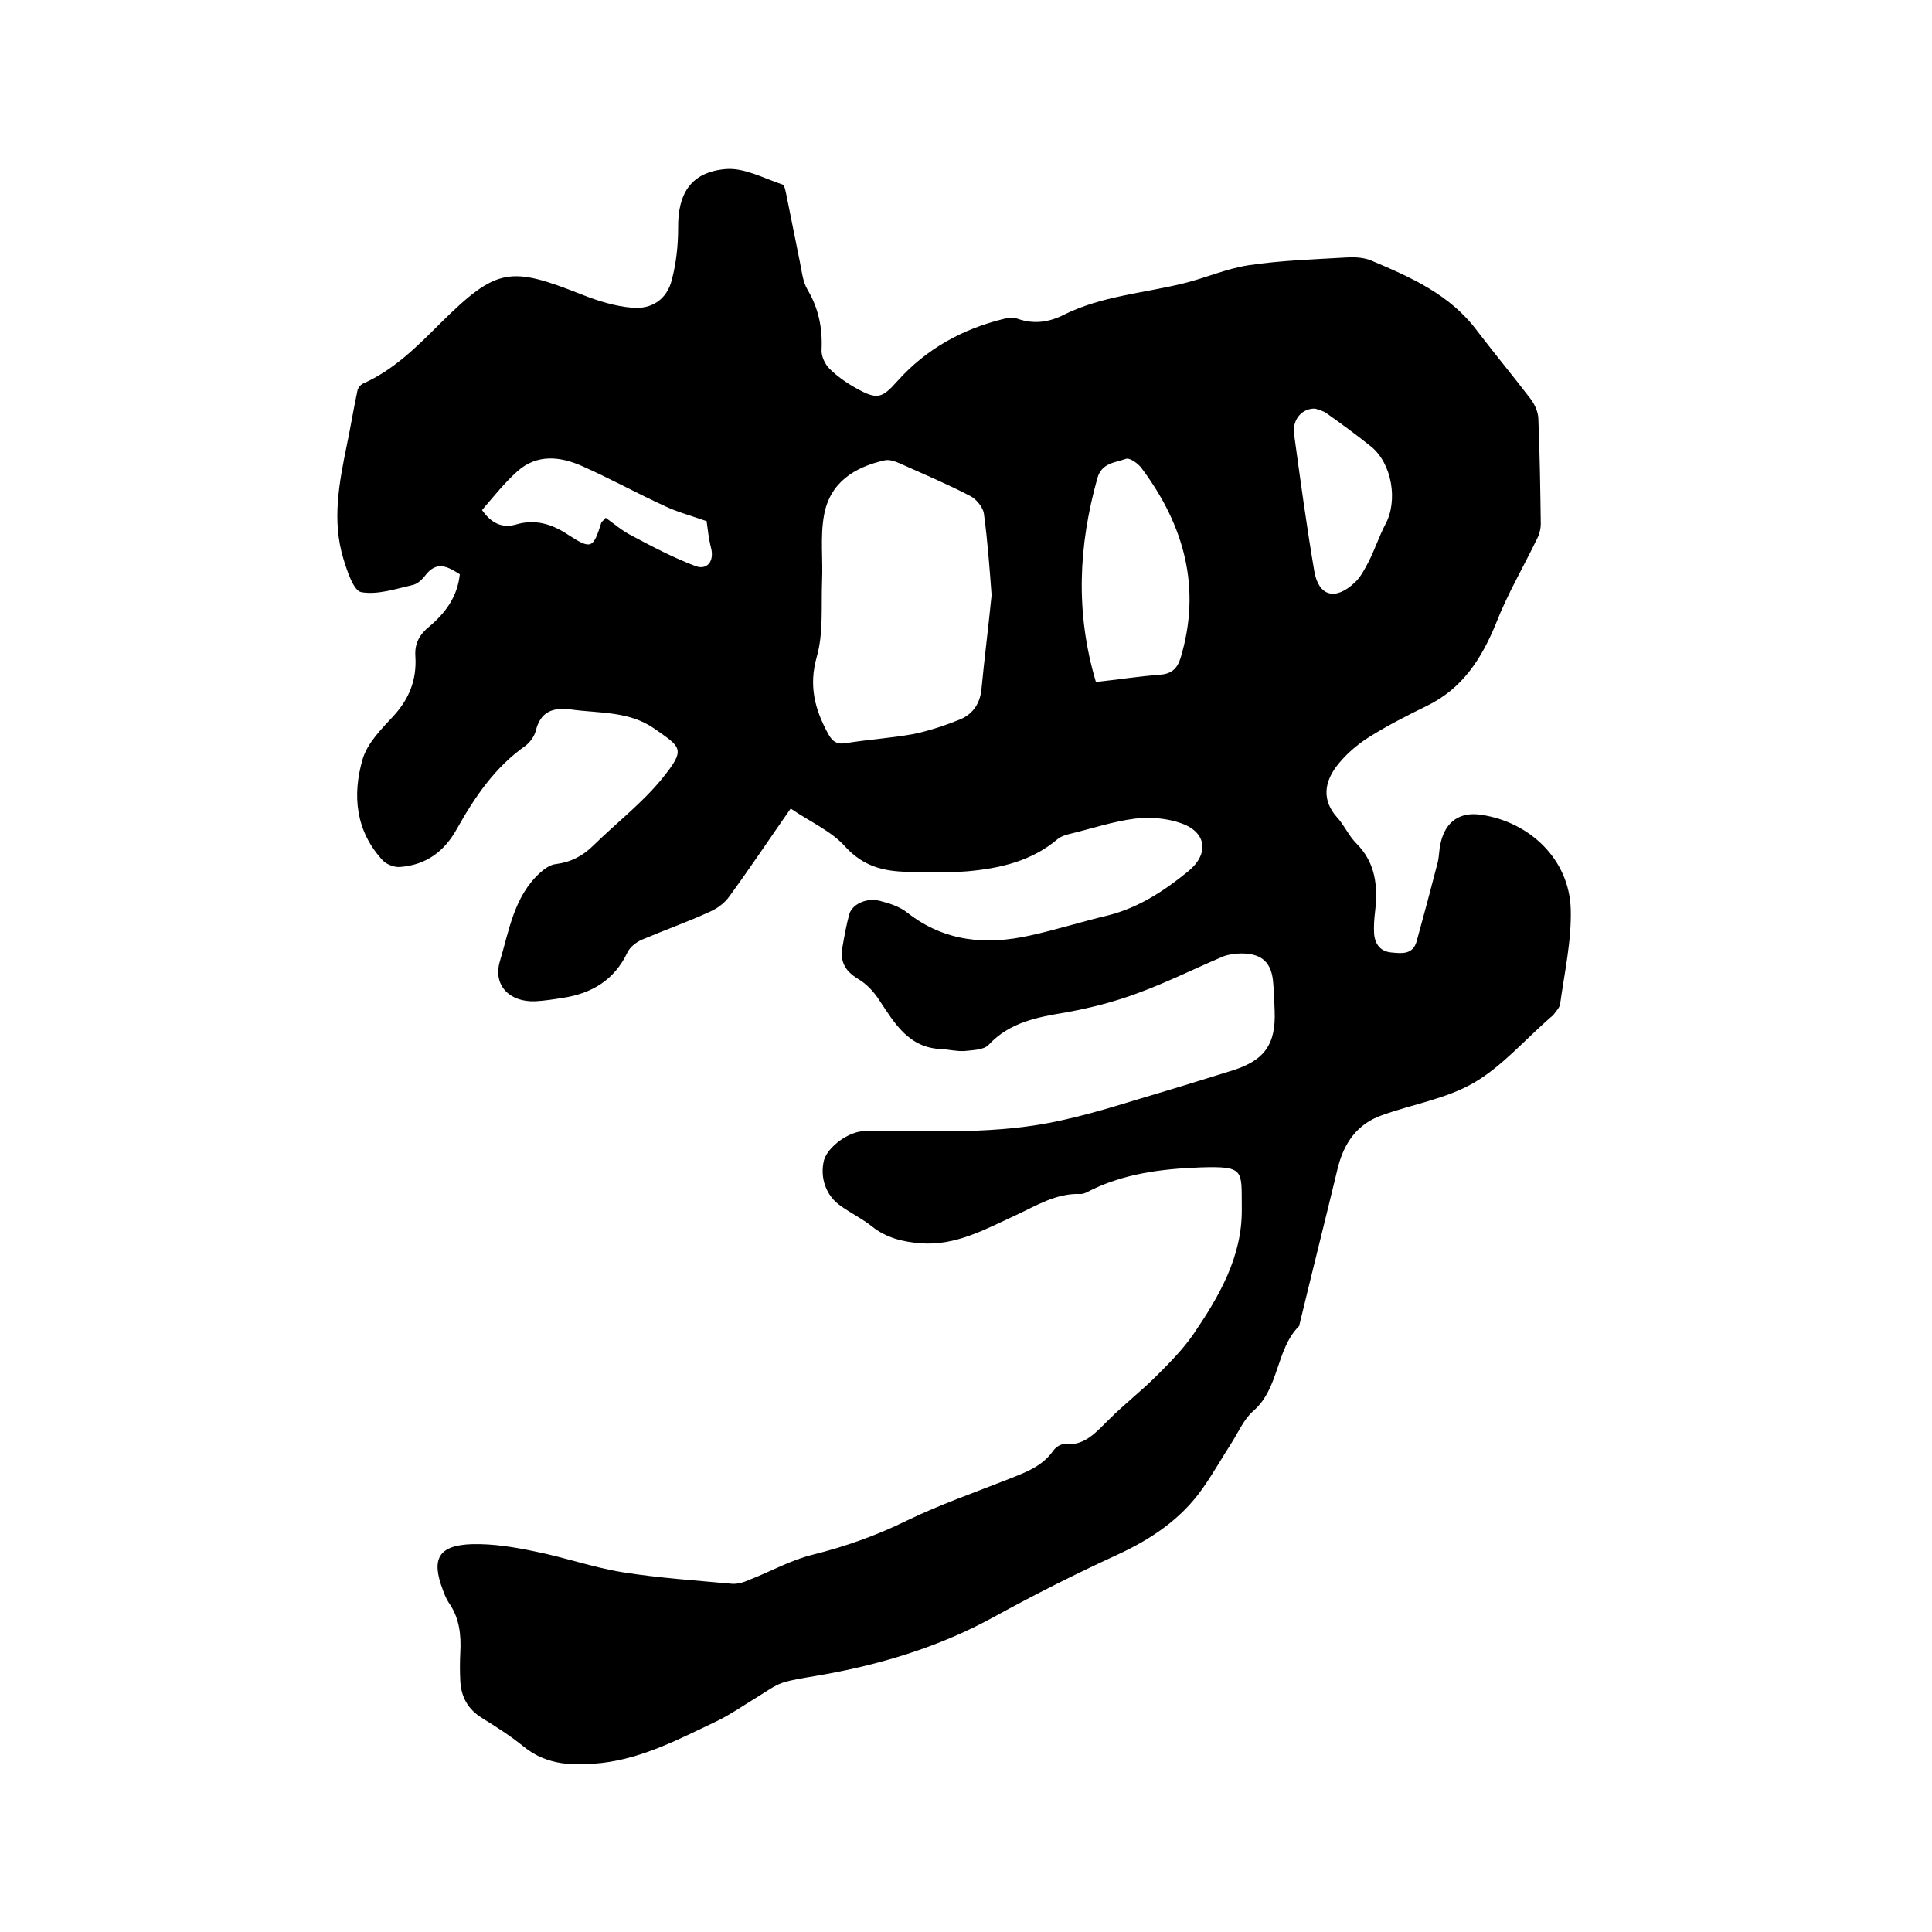
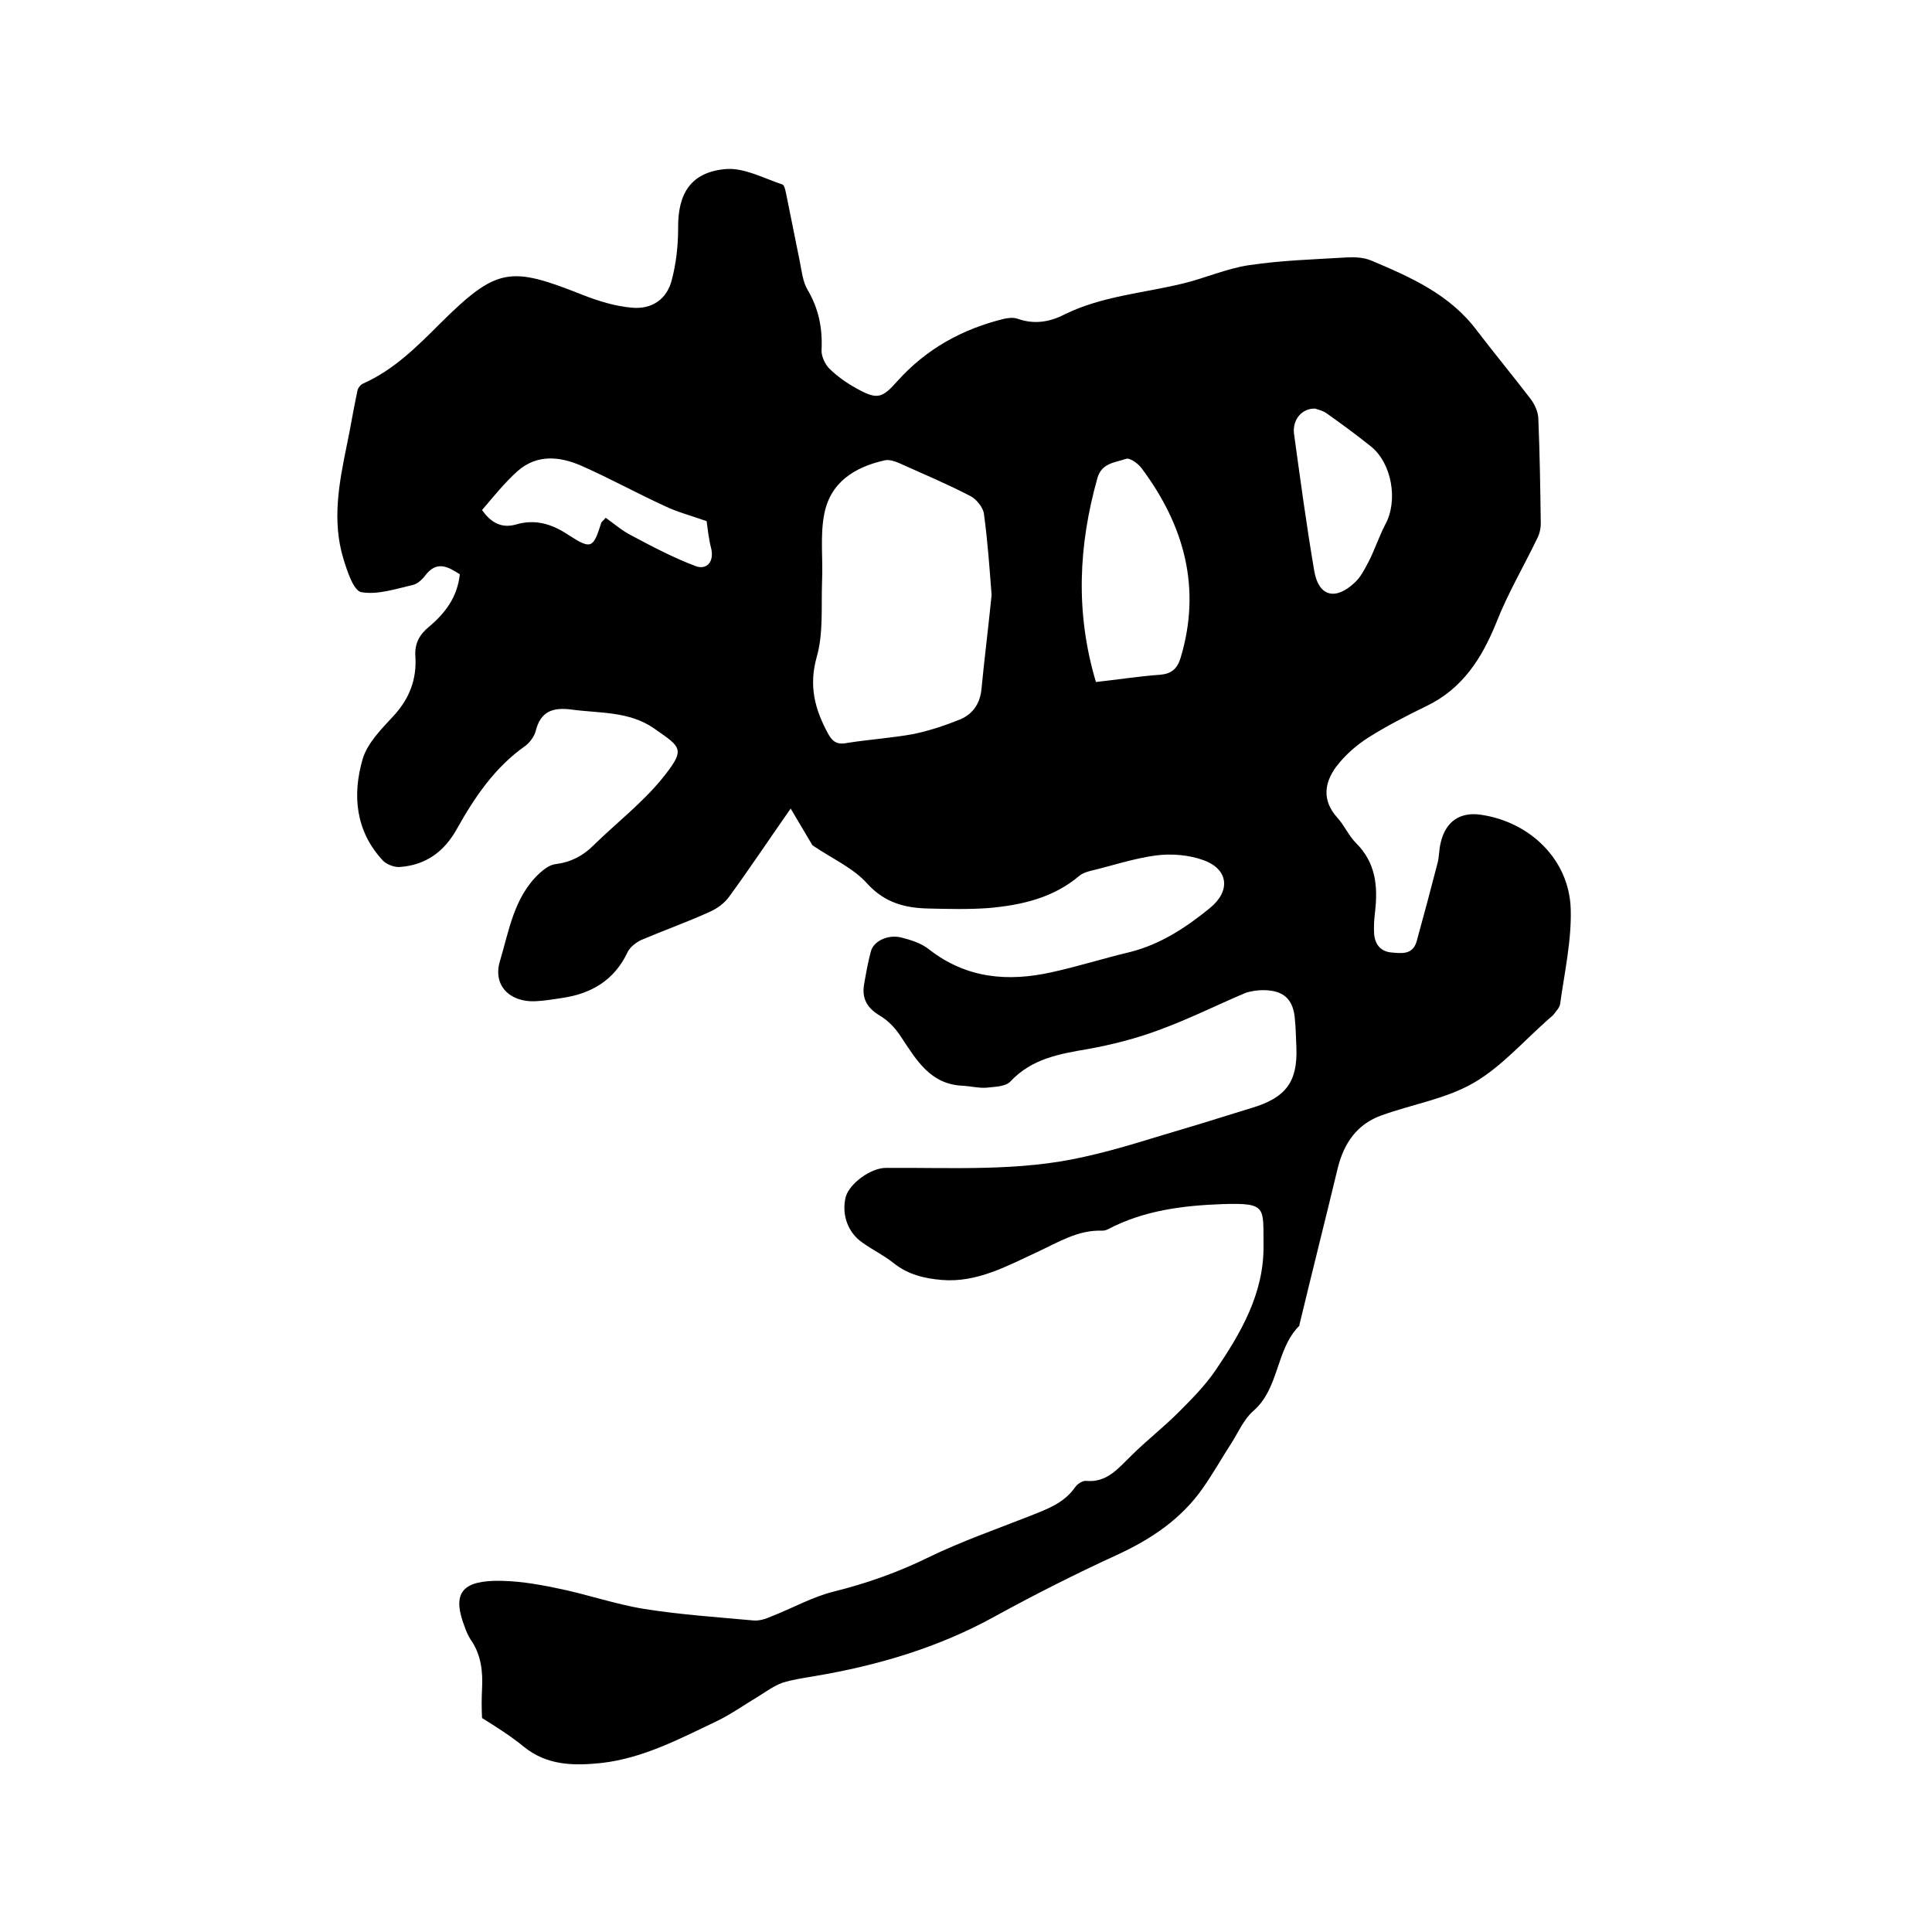
<svg xmlns="http://www.w3.org/2000/svg" enable-background="new 0 0 400 400" viewBox="0 0 400 400">
-   <path d="m163.7 167.4c-4.4 6.3-8.4 12.3-12.7 18.2-1 1.4-2.5 2.5-4.1 3.2-4.6 2.1-9.4 3.8-14.1 5.8-1.1.5-2.4 1.5-2.9 2.6-2.7 5.7-7.4 8.5-13.4 9.4-1.9.3-3.8.6-5.7.7-5.3.2-8.8-3.3-7.3-8.3 1.9-6.3 2.9-13.3 8.2-18.2 1-.9 2.2-1.8 3.4-1.9 3.1-.4 5.6-1.7 7.8-3.9 4.7-4.6 10-8.7 14.1-13.7 5.1-6.3 4.1-6.5-1.6-10.5-5.2-3.6-11.3-3.1-17.1-3.9-3.9-.5-6.4.4-7.4 4.5-.3 1.1-1.2 2.3-2.1 3-6.3 4.4-10.5 10.6-14.2 17.2-2.6 4.7-6.4 7.5-11.8 7.9-1.1.1-2.7-.5-3.5-1.3-5.7-6.1-6.4-13.6-4.2-21.1 1-3.3 3.9-6.2 6.4-8.9 3.3-3.6 4.8-7.6 4.5-12.3-.2-2.7.9-4.6 2.9-6.2 3.3-2.8 5.8-6.1 6.3-10.8-2.5-1.6-4.8-2.9-7.2.3-.6.8-1.6 1.7-2.5 1.9-3.5.8-7.3 2.1-10.7 1.5-1.6-.3-2.9-4.3-3.7-6.9-2.4-7.9-.9-15.7.7-23.5.8-3.8 1.4-7.6 2.2-11.3.1-.6.7-1.3 1.2-1.5 6.3-2.8 11.1-7.6 15.9-12.4 11.8-11.7 14.5-11.9 29.4-6 3.3 1.3 6.8 2.4 10.3 2.7 4.1.4 7.3-1.7 8.3-5.8.9-3.4 1.3-7.1 1.3-10.6-.1-7.3 2.7-11.7 9.9-12.3 3.8-.3 7.8 1.9 11.7 3.2.5.2.7 1.7.9 2.6.9 4.4 1.8 8.9 2.7 13.4.4 2 .6 4.1 1.6 5.8 2.3 3.9 3.1 7.9 2.9 12.4-.1 1.3.7 3 1.6 3.9 1.6 1.6 3.6 3 5.6 4.1 4.3 2.4 5.3 2.1 8.5-1.5 6-6.7 13.5-10.8 22.1-12.9.9-.2 2-.3 2.8 0 3.4 1.2 6.6.7 9.7-.9 7.7-3.8 16.3-4.4 24.5-6.4 4.6-1.1 9-3.1 13.7-3.8 6.7-1 13.5-1.2 20.2-1.6 1.7-.1 3.5 0 5 .6 8.3 3.5 16.5 7.1 22.1 14.7 3.6 4.7 7.4 9.3 11 14 .9 1.2 1.6 2.8 1.6 4.2.3 7.2.4 14.4.5 21.6 0 1.1-.3 2.3-.8 3.2-2.8 5.8-6.1 11.4-8.4 17.3-3 7.4-7 13.7-14.5 17.3-4.1 2-8.2 4.1-12 6.5-2.5 1.6-4.9 3.7-6.7 6.1-2.4 3.3-2.9 6.9.2 10.4 1.5 1.6 2.4 3.8 4 5.4 4 4 4.5 8.8 3.9 14.1-.2 1.6-.3 3.2-.2 4.7.2 2.1 1.3 3.6 3.6 3.8 2.1.2 4.4.5 5.2-2.3 1.5-5.4 2.9-10.7 4.3-16.1.4-1.4.3-2.9.7-4.4 1-4.3 4-6.4 8.4-5.7 10.1 1.5 18.2 9.3 18.5 19.5.2 6.5-1.3 13.2-2.2 19.7-.1.7-.8 1.4-1.3 2.1-.3.4-.8.7-1.2 1.1-5.1 4.5-9.7 9.8-15.4 13.1s-12.6 4.4-19 6.7c-5.1 1.8-7.8 5.7-9.1 10.8-2.6 10.8-5.3 21.5-7.9 32.3-.1.2 0 .5-.2.6-4.8 4.9-4 12.9-9.5 17.6-1.9 1.7-3 4.3-4.4 6.5-2 3.1-3.8 6.3-5.9 9.3-4.5 6.5-10.8 10.7-18 14-8.5 3.9-17 8.2-25.2 12.7-11.6 6.4-24.1 10.1-37.1 12.3-2.3.4-4.6.7-6.8 1.4-1.7.6-3.2 1.7-4.8 2.7-3 1.8-5.8 3.8-8.9 5.3-7.6 3.6-15.1 7.6-23.7 8.6-5.7.6-11.3.6-16.2-3.4-2.7-2.2-5.7-4.1-8.6-5.9s-4.3-4.3-4.5-7.6c-.1-2-.1-4 0-6 .2-3.7-.2-7.2-2.4-10.3-.5-.8-.9-1.7-1.2-2.6-2.5-6.5-.9-9.3 6.1-9.5 4.3-.1 8.6.6 12.9 1.5 6.1 1.2 12 3.3 18.1 4.3 7.5 1.2 15.1 1.7 22.7 2.4 1.2.1 2.5-.3 3.6-.8 4.4-1.7 8.6-4.1 13.1-5.2 6.8-1.7 13.3-4 19.6-7.1 6.8-3.3 14-5.8 21.1-8.6 3.5-1.4 6.9-2.6 9.2-5.9.5-.7 1.6-1.4 2.3-1.3 4.3.4 6.6-2.6 9.3-5.2 3.1-3.1 6.6-5.8 9.7-8.9 2.7-2.7 5.5-5.5 7.7-8.7 5.3-7.8 10.1-16 10-25.9-.1-8 .8-8.9-8.6-8.6-8.1.3-16.2 1.3-23.6 5.2-.4.2-.8.3-1.2.3-5-.2-9.1 2.4-13.4 4.4-6.3 2.9-12.5 6.4-19.8 5.8-3.6-.3-7-1.1-10-3.5-2-1.6-4.3-2.7-6.4-4.2-3.1-2.1-4.4-5.9-3.5-9.5.8-2.8 5.2-6 8.3-6 13.7-.1 27.6.8 41.1-2.3 7.3-1.6 14.4-4 21.6-6.1 4.4-1.3 8.7-2.7 13-4 7.1-2.1 9.6-5.4 9.3-12.6-.1-1.9-.1-3.8-.3-5.7-.3-4.2-2.3-6.1-6.6-6.1-1.2 0-2.6.2-3.7.6-5.9 2.5-11.7 5.4-17.7 7.6-4.8 1.8-9.9 3.1-14.9 4-5.9 1-11.6 2-16 6.7-1 1.1-3.3 1.1-5 1.3-1.6.1-3.2-.3-4.7-.4-6.9-.2-9.8-5.4-13-10.2-1.1-1.7-2.6-3.3-4.3-4.3-2.7-1.6-3.8-3.6-3.3-6.5.4-2.3.8-4.6 1.4-6.8.5-2.1 3.5-3.6 6.3-2.9 2 .5 4.2 1.2 5.8 2.5 7.7 6 16.3 6.7 25.3 4.7 5.5-1.2 10.8-2.9 16.3-4.2 6.3-1.6 11.6-5.1 16.5-9.1 4.3-3.5 3.9-8-1.3-9.9-3-1.1-6.6-1.4-9.8-1-4.6.6-9 2.1-13.6 3.2-.8.2-1.7.5-2.3 1-5.4 4.6-12 6.1-18.8 6.7-4.1.3-8.3.2-12.4.1-4.8-.1-9-1.1-12.7-5.1-2.9-3.3-7.3-5.2-11.4-8zm41.6-44.2c-.4-5.2-.8-11.1-1.6-16.9-.2-1.3-1.6-3-2.8-3.6-4.8-2.5-9.8-4.6-14.7-6.8-.9-.4-2.1-.8-3-.6-6.3 1.4-11.4 4.6-12.6 11.4-.8 4.4-.2 9-.4 13.6-.2 5.3.3 10.8-1.1 15.7-1.7 6-.4 10.9 2.4 16 1 1.8 2.1 2.2 4 1.8 4.5-.7 9-1 13.5-1.8 3.4-.7 6.7-1.8 9.9-3.1 2.5-1.1 4-3.2 4.3-6.2.6-6.3 1.4-12.5 2.1-19.5zm21.6 18c4.6-.5 9-1.2 13.3-1.5 2.3-.2 3.5-1.2 4.2-3.4 4.4-14.5.8-27.5-8-39.3-.7-1-2.5-2.3-3.3-2-2.2.8-5 .8-5.9 4-3.9 13.9-4.6 27.8-.3 42.2zm45.4-56.6c-2.7-.1-4.7 2.2-4.4 5.1 1.3 9.5 2.6 19.1 4.2 28.5.9 5.3 4.4 6.2 8.4 2.4 1.2-1.1 2-2.7 2.8-4.2 1.3-2.5 2.2-5.3 3.5-7.8 2.7-4.9 1.4-12.7-3-16.2-3-2.4-6-4.6-9.1-6.8-.8-.6-1.9-.8-2.4-1zm-126 23.3c-3.4-1.2-6.1-1.9-8.6-3.1-5.9-2.7-11.5-5.8-17.4-8.4-4.4-1.9-9.1-2.4-13.1 1.1-2.7 2.4-5 5.3-7.4 8.1 1.9 2.7 4.1 3.8 7 3 4-1.2 7.5-.1 10.8 2.1 4.8 3.1 5.2 2.9 6.9-2.5.1-.2.3-.3.9-1 1.7 1.2 3.4 2.7 5.4 3.7 4.3 2.3 8.7 4.6 13.2 6.3 2.1.8 3.8-.6 3.3-3.4-.6-2.3-.8-4.5-1-5.9z" />
+   <path d="m163.7 167.4c-4.4 6.3-8.4 12.3-12.7 18.2-1 1.4-2.5 2.5-4.1 3.2-4.6 2.1-9.4 3.8-14.1 5.8-1.1.5-2.4 1.5-2.9 2.6-2.7 5.7-7.4 8.5-13.4 9.4-1.9.3-3.8.6-5.7.7-5.3.2-8.8-3.3-7.3-8.3 1.9-6.3 2.9-13.3 8.2-18.2 1-.9 2.2-1.8 3.4-1.9 3.1-.4 5.6-1.7 7.8-3.9 4.7-4.6 10-8.7 14.1-13.7 5.1-6.3 4.1-6.5-1.6-10.5-5.2-3.6-11.3-3.1-17.1-3.9-3.9-.5-6.4.4-7.4 4.5-.3 1.1-1.2 2.3-2.1 3-6.3 4.4-10.5 10.6-14.2 17.2-2.6 4.7-6.4 7.5-11.8 7.9-1.1.1-2.7-.5-3.5-1.3-5.7-6.1-6.4-13.6-4.2-21.1 1-3.3 3.9-6.2 6.4-8.9 3.3-3.6 4.8-7.6 4.5-12.3-.2-2.7.9-4.6 2.9-6.2 3.3-2.8 5.8-6.1 6.3-10.8-2.5-1.6-4.8-2.9-7.2.3-.6.8-1.6 1.7-2.5 1.9-3.5.8-7.3 2.1-10.7 1.5-1.6-.3-2.9-4.3-3.7-6.9-2.4-7.9-.9-15.7.7-23.5.8-3.8 1.4-7.6 2.2-11.3.1-.6.7-1.3 1.2-1.5 6.3-2.8 11.1-7.6 15.9-12.4 11.8-11.7 14.5-11.9 29.4-6 3.3 1.3 6.8 2.4 10.3 2.7 4.1.4 7.3-1.7 8.3-5.8.9-3.4 1.3-7.1 1.3-10.6-.1-7.3 2.7-11.7 9.9-12.3 3.8-.3 7.8 1.9 11.7 3.2.5.2.7 1.7.9 2.6.9 4.4 1.8 8.9 2.7 13.4.4 2 .6 4.1 1.6 5.8 2.3 3.9 3.1 7.9 2.9 12.4-.1 1.3.7 3 1.6 3.9 1.6 1.6 3.6 3 5.6 4.1 4.3 2.4 5.3 2.1 8.5-1.5 6-6.7 13.5-10.8 22.1-12.9.9-.2 2-.3 2.8 0 3.4 1.2 6.6.7 9.7-.9 7.7-3.8 16.3-4.4 24.5-6.4 4.6-1.1 9-3.1 13.7-3.8 6.7-1 13.5-1.2 20.2-1.6 1.7-.1 3.5 0 5 .6 8.3 3.5 16.5 7.1 22.1 14.7 3.6 4.7 7.4 9.3 11 14 .9 1.2 1.6 2.8 1.6 4.2.3 7.2.4 14.4.5 21.6 0 1.1-.3 2.3-.8 3.2-2.8 5.8-6.1 11.4-8.4 17.3-3 7.4-7 13.7-14.5 17.3-4.1 2-8.2 4.1-12 6.5-2.5 1.6-4.9 3.7-6.7 6.1-2.4 3.3-2.9 6.9.2 10.4 1.5 1.6 2.4 3.8 4 5.4 4 4 4.5 8.8 3.9 14.1-.2 1.6-.3 3.2-.2 4.7.2 2.1 1.3 3.6 3.6 3.8 2.1.2 4.4.5 5.2-2.3 1.5-5.4 2.9-10.7 4.3-16.1.4-1.4.3-2.9.7-4.4 1-4.3 4-6.4 8.4-5.7 10.1 1.5 18.2 9.3 18.5 19.5.2 6.5-1.3 13.2-2.2 19.7-.1.7-.8 1.4-1.3 2.1-.3.4-.8.7-1.2 1.1-5.1 4.5-9.7 9.8-15.4 13.1s-12.6 4.4-19 6.7c-5.1 1.8-7.8 5.7-9.1 10.8-2.6 10.8-5.3 21.5-7.9 32.3-.1.2 0 .5-.2.6-4.8 4.9-4 12.9-9.5 17.6-1.9 1.7-3 4.3-4.4 6.5-2 3.1-3.8 6.3-5.9 9.3-4.5 6.5-10.8 10.7-18 14-8.5 3.9-17 8.2-25.2 12.7-11.6 6.4-24.1 10.1-37.1 12.3-2.3.4-4.6.7-6.8 1.4-1.7.6-3.2 1.7-4.8 2.7-3 1.8-5.8 3.8-8.9 5.3-7.6 3.6-15.1 7.6-23.7 8.6-5.7.6-11.3.6-16.2-3.4-2.7-2.2-5.7-4.1-8.6-5.9c-.1-2-.1-4 0-6 .2-3.7-.2-7.2-2.4-10.3-.5-.8-.9-1.7-1.2-2.6-2.5-6.5-.9-9.3 6.1-9.5 4.3-.1 8.6.6 12.9 1.5 6.1 1.2 12 3.3 18.1 4.3 7.5 1.2 15.1 1.7 22.7 2.4 1.2.1 2.5-.3 3.6-.8 4.4-1.7 8.6-4.1 13.1-5.2 6.8-1.7 13.3-4 19.6-7.1 6.8-3.3 14-5.8 21.1-8.6 3.5-1.4 6.9-2.6 9.2-5.9.5-.7 1.6-1.4 2.3-1.3 4.3.4 6.6-2.6 9.3-5.2 3.1-3.1 6.6-5.8 9.7-8.9 2.7-2.7 5.5-5.5 7.7-8.7 5.3-7.8 10.1-16 10-25.9-.1-8 .8-8.9-8.6-8.6-8.1.3-16.2 1.3-23.6 5.2-.4.2-.8.3-1.2.3-5-.2-9.1 2.4-13.4 4.4-6.3 2.9-12.5 6.4-19.8 5.8-3.6-.3-7-1.1-10-3.5-2-1.6-4.3-2.7-6.4-4.2-3.1-2.1-4.4-5.9-3.5-9.5.8-2.8 5.2-6 8.3-6 13.7-.1 27.6.8 41.1-2.3 7.3-1.6 14.4-4 21.6-6.1 4.4-1.3 8.7-2.7 13-4 7.1-2.1 9.6-5.4 9.3-12.6-.1-1.9-.1-3.8-.3-5.7-.3-4.2-2.3-6.1-6.6-6.1-1.2 0-2.6.2-3.7.6-5.9 2.5-11.7 5.4-17.7 7.6-4.8 1.8-9.9 3.1-14.9 4-5.9 1-11.6 2-16 6.7-1 1.1-3.3 1.1-5 1.3-1.6.1-3.2-.3-4.7-.4-6.9-.2-9.8-5.4-13-10.2-1.1-1.7-2.6-3.3-4.3-4.3-2.7-1.6-3.8-3.6-3.3-6.5.4-2.3.8-4.6 1.4-6.8.5-2.1 3.5-3.6 6.3-2.9 2 .5 4.2 1.2 5.8 2.5 7.7 6 16.3 6.7 25.3 4.7 5.5-1.2 10.8-2.9 16.3-4.2 6.3-1.6 11.6-5.1 16.5-9.1 4.3-3.5 3.9-8-1.3-9.9-3-1.1-6.6-1.4-9.8-1-4.6.6-9 2.1-13.6 3.2-.8.2-1.7.5-2.3 1-5.4 4.6-12 6.1-18.8 6.7-4.1.3-8.3.2-12.4.1-4.8-.1-9-1.1-12.7-5.1-2.9-3.3-7.3-5.2-11.4-8zm41.6-44.2c-.4-5.2-.8-11.1-1.6-16.9-.2-1.3-1.6-3-2.8-3.6-4.8-2.5-9.8-4.6-14.7-6.8-.9-.4-2.1-.8-3-.6-6.3 1.4-11.4 4.6-12.6 11.4-.8 4.4-.2 9-.4 13.6-.2 5.3.3 10.8-1.1 15.7-1.7 6-.4 10.9 2.4 16 1 1.8 2.1 2.2 4 1.8 4.5-.7 9-1 13.5-1.8 3.4-.7 6.7-1.8 9.9-3.1 2.5-1.1 4-3.2 4.3-6.2.6-6.3 1.4-12.5 2.1-19.5zm21.6 18c4.6-.5 9-1.2 13.3-1.5 2.3-.2 3.5-1.2 4.2-3.4 4.4-14.5.8-27.5-8-39.3-.7-1-2.5-2.3-3.3-2-2.2.8-5 .8-5.9 4-3.9 13.9-4.6 27.8-.3 42.2zm45.4-56.6c-2.7-.1-4.7 2.2-4.4 5.1 1.3 9.5 2.6 19.1 4.2 28.5.9 5.3 4.4 6.2 8.4 2.4 1.2-1.1 2-2.7 2.8-4.2 1.3-2.5 2.2-5.3 3.5-7.8 2.7-4.9 1.4-12.7-3-16.2-3-2.4-6-4.6-9.1-6.8-.8-.6-1.9-.8-2.4-1zm-126 23.3c-3.4-1.2-6.1-1.9-8.6-3.1-5.9-2.7-11.5-5.8-17.4-8.4-4.4-1.9-9.1-2.4-13.1 1.1-2.7 2.4-5 5.3-7.4 8.1 1.9 2.7 4.1 3.8 7 3 4-1.2 7.5-.1 10.8 2.1 4.8 3.1 5.2 2.9 6.9-2.5.1-.2.3-.3.9-1 1.7 1.2 3.4 2.7 5.4 3.7 4.3 2.3 8.7 4.6 13.2 6.3 2.1.8 3.8-.6 3.3-3.4-.6-2.3-.8-4.5-1-5.9z" />
</svg>